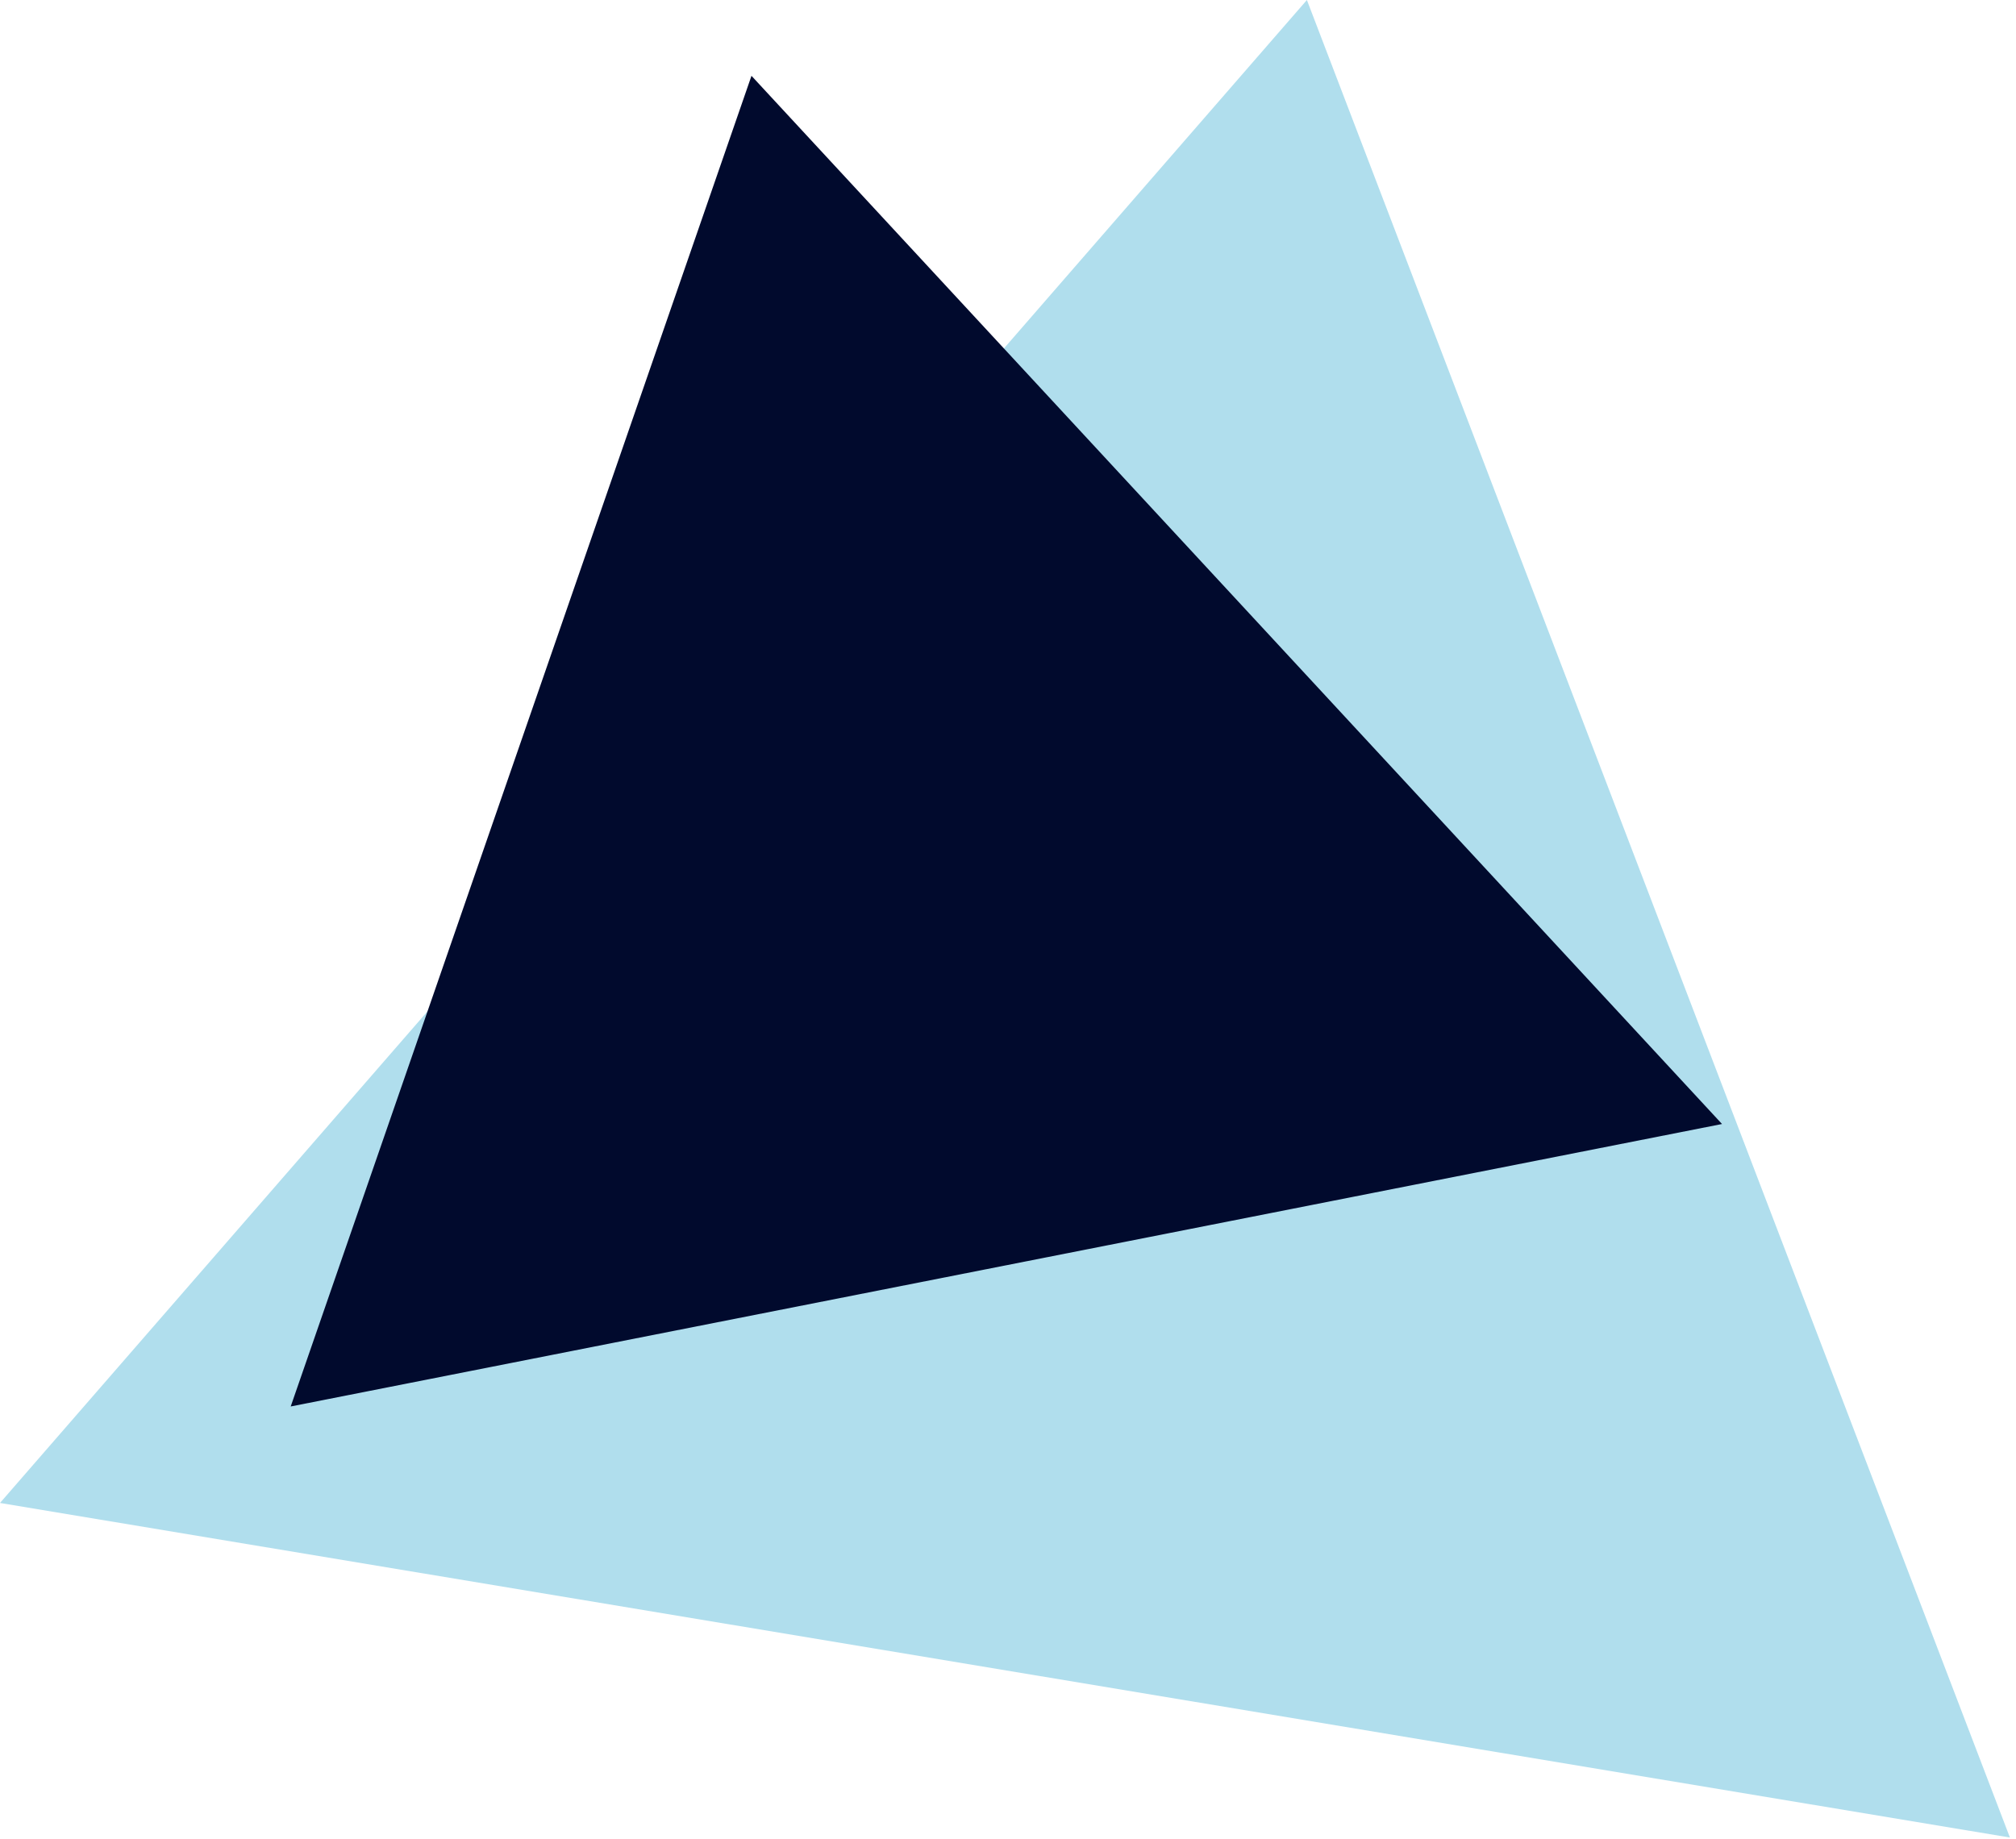
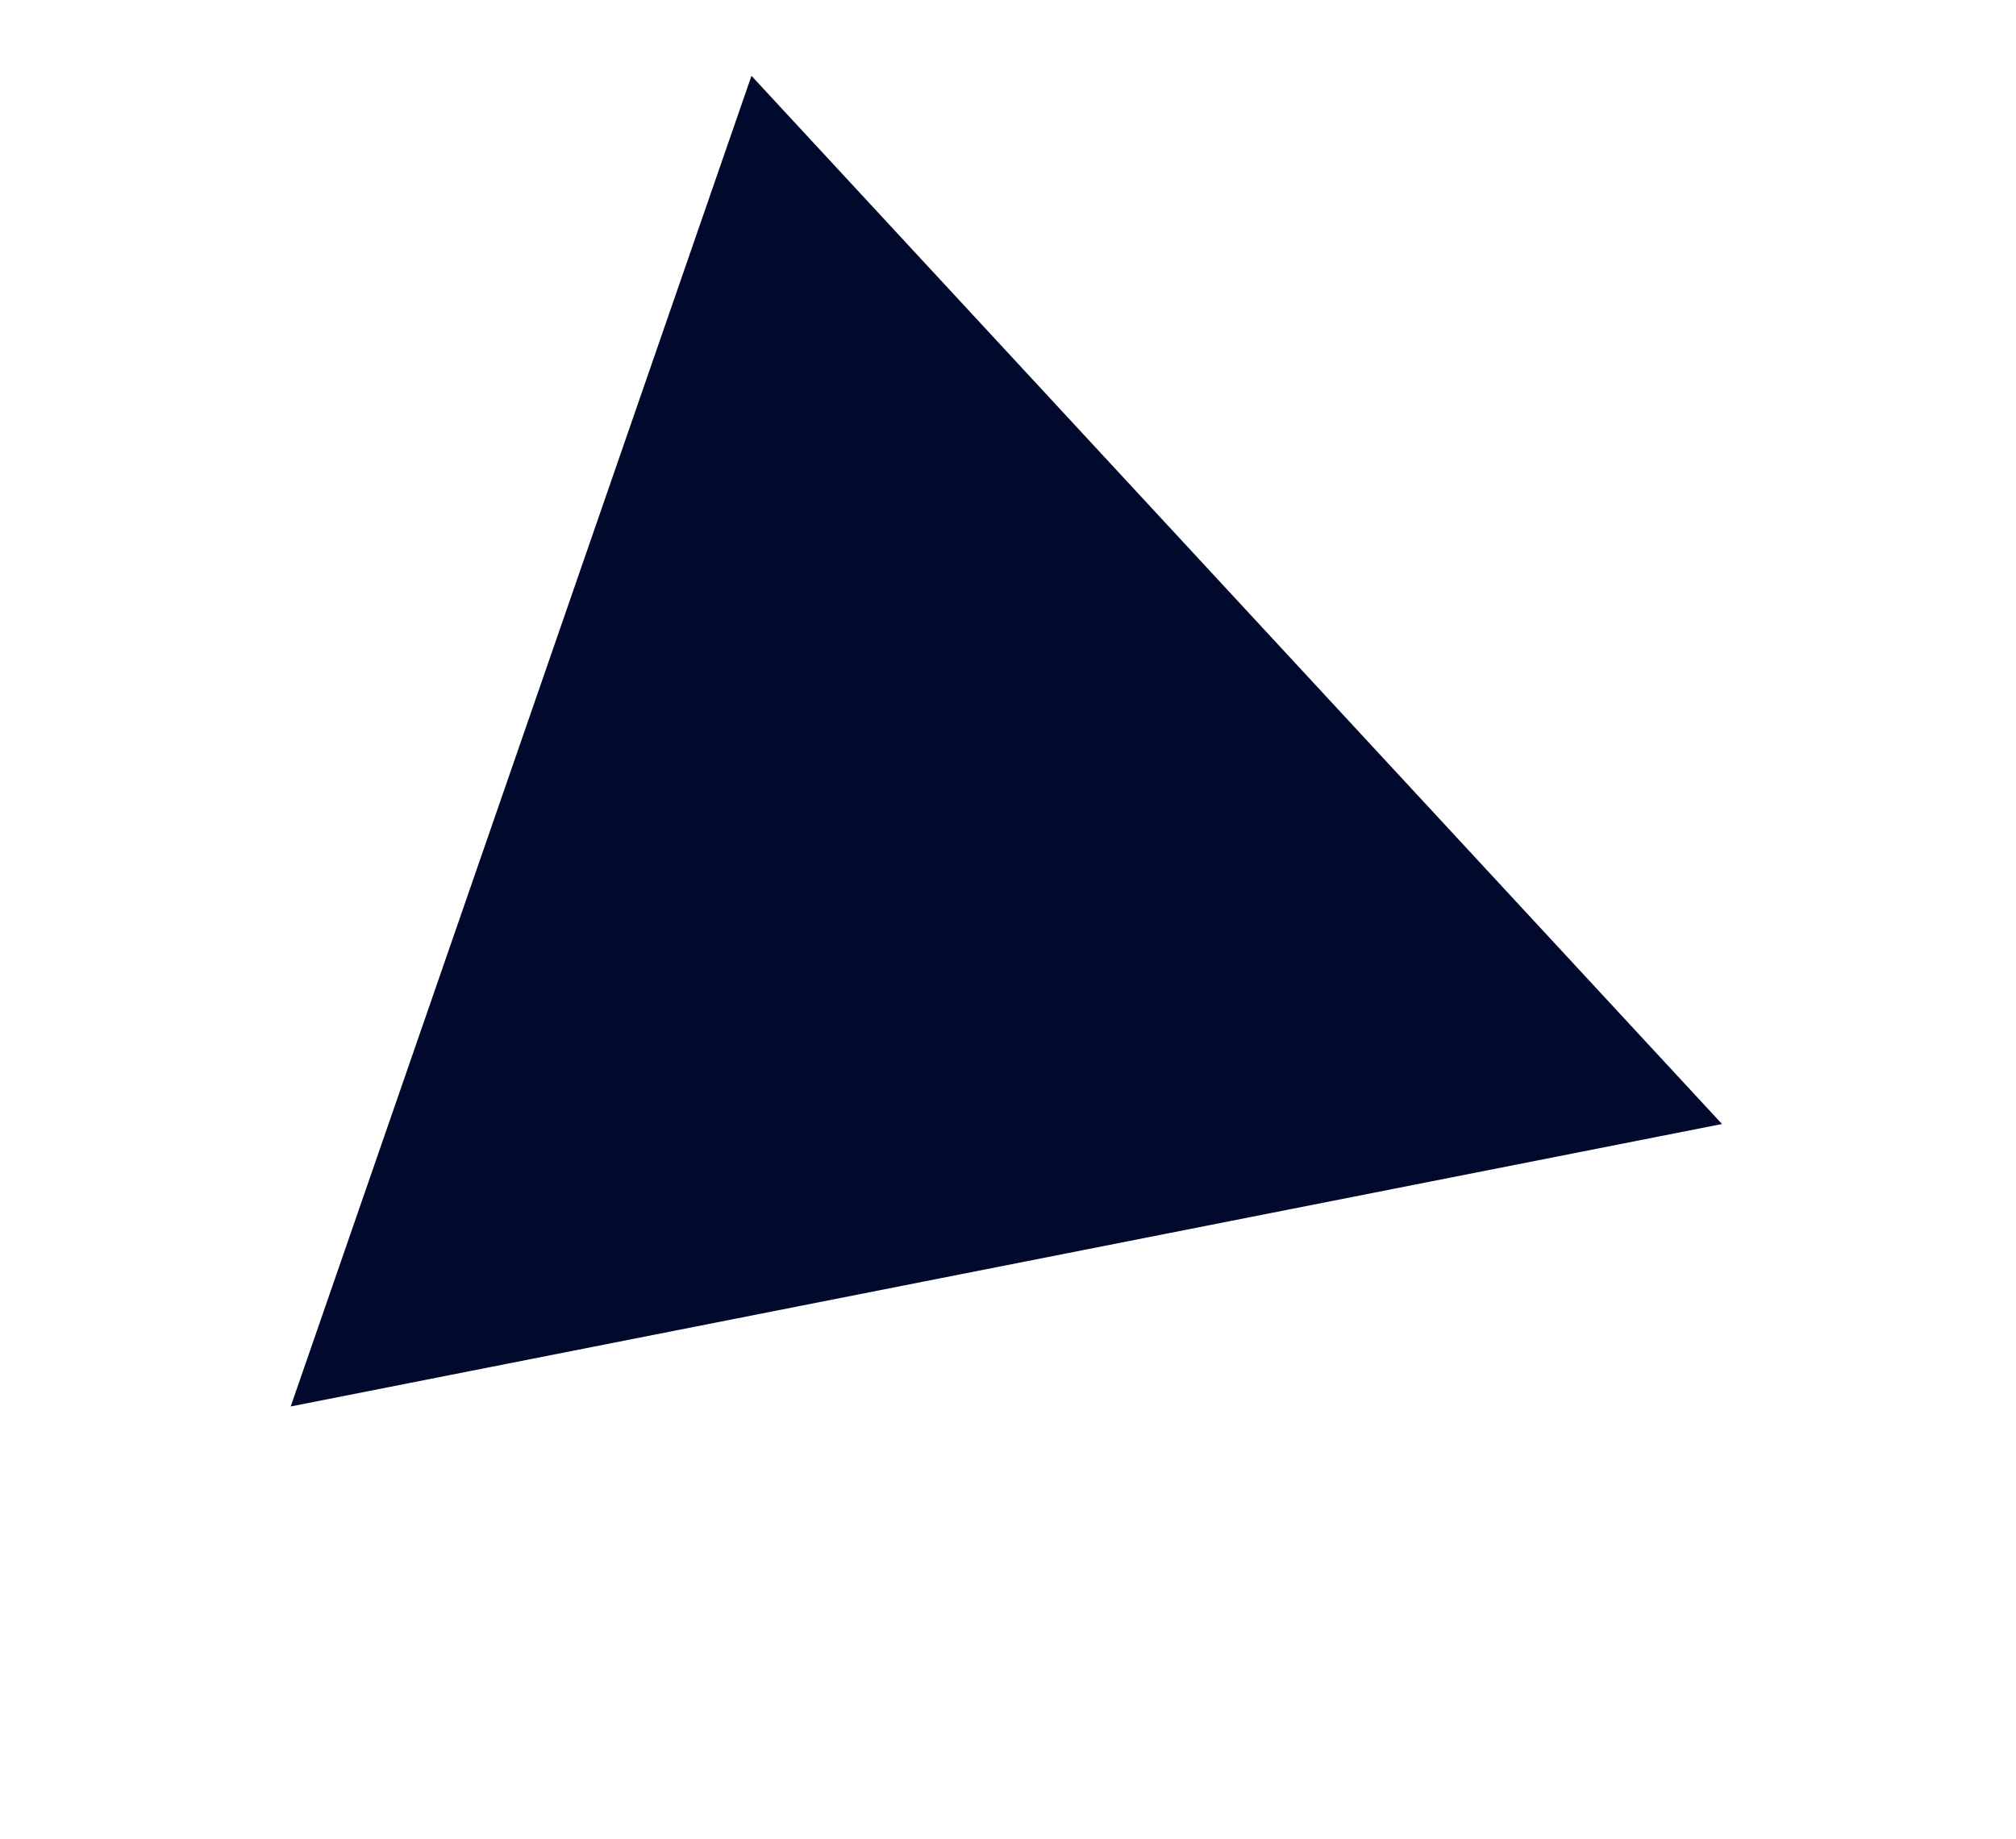
<svg xmlns="http://www.w3.org/2000/svg" width="319" height="291" viewBox="0 0 319 291" fill="none">
-   <path d="M206.796 0L0 237.871L318.038 290.822L206.796 0Z" fill="#B0DEED" />
  <path d="M118.909 12L46 222.599L272.482 177.896L118.909 12Z" fill="#010A2D" />
</svg>